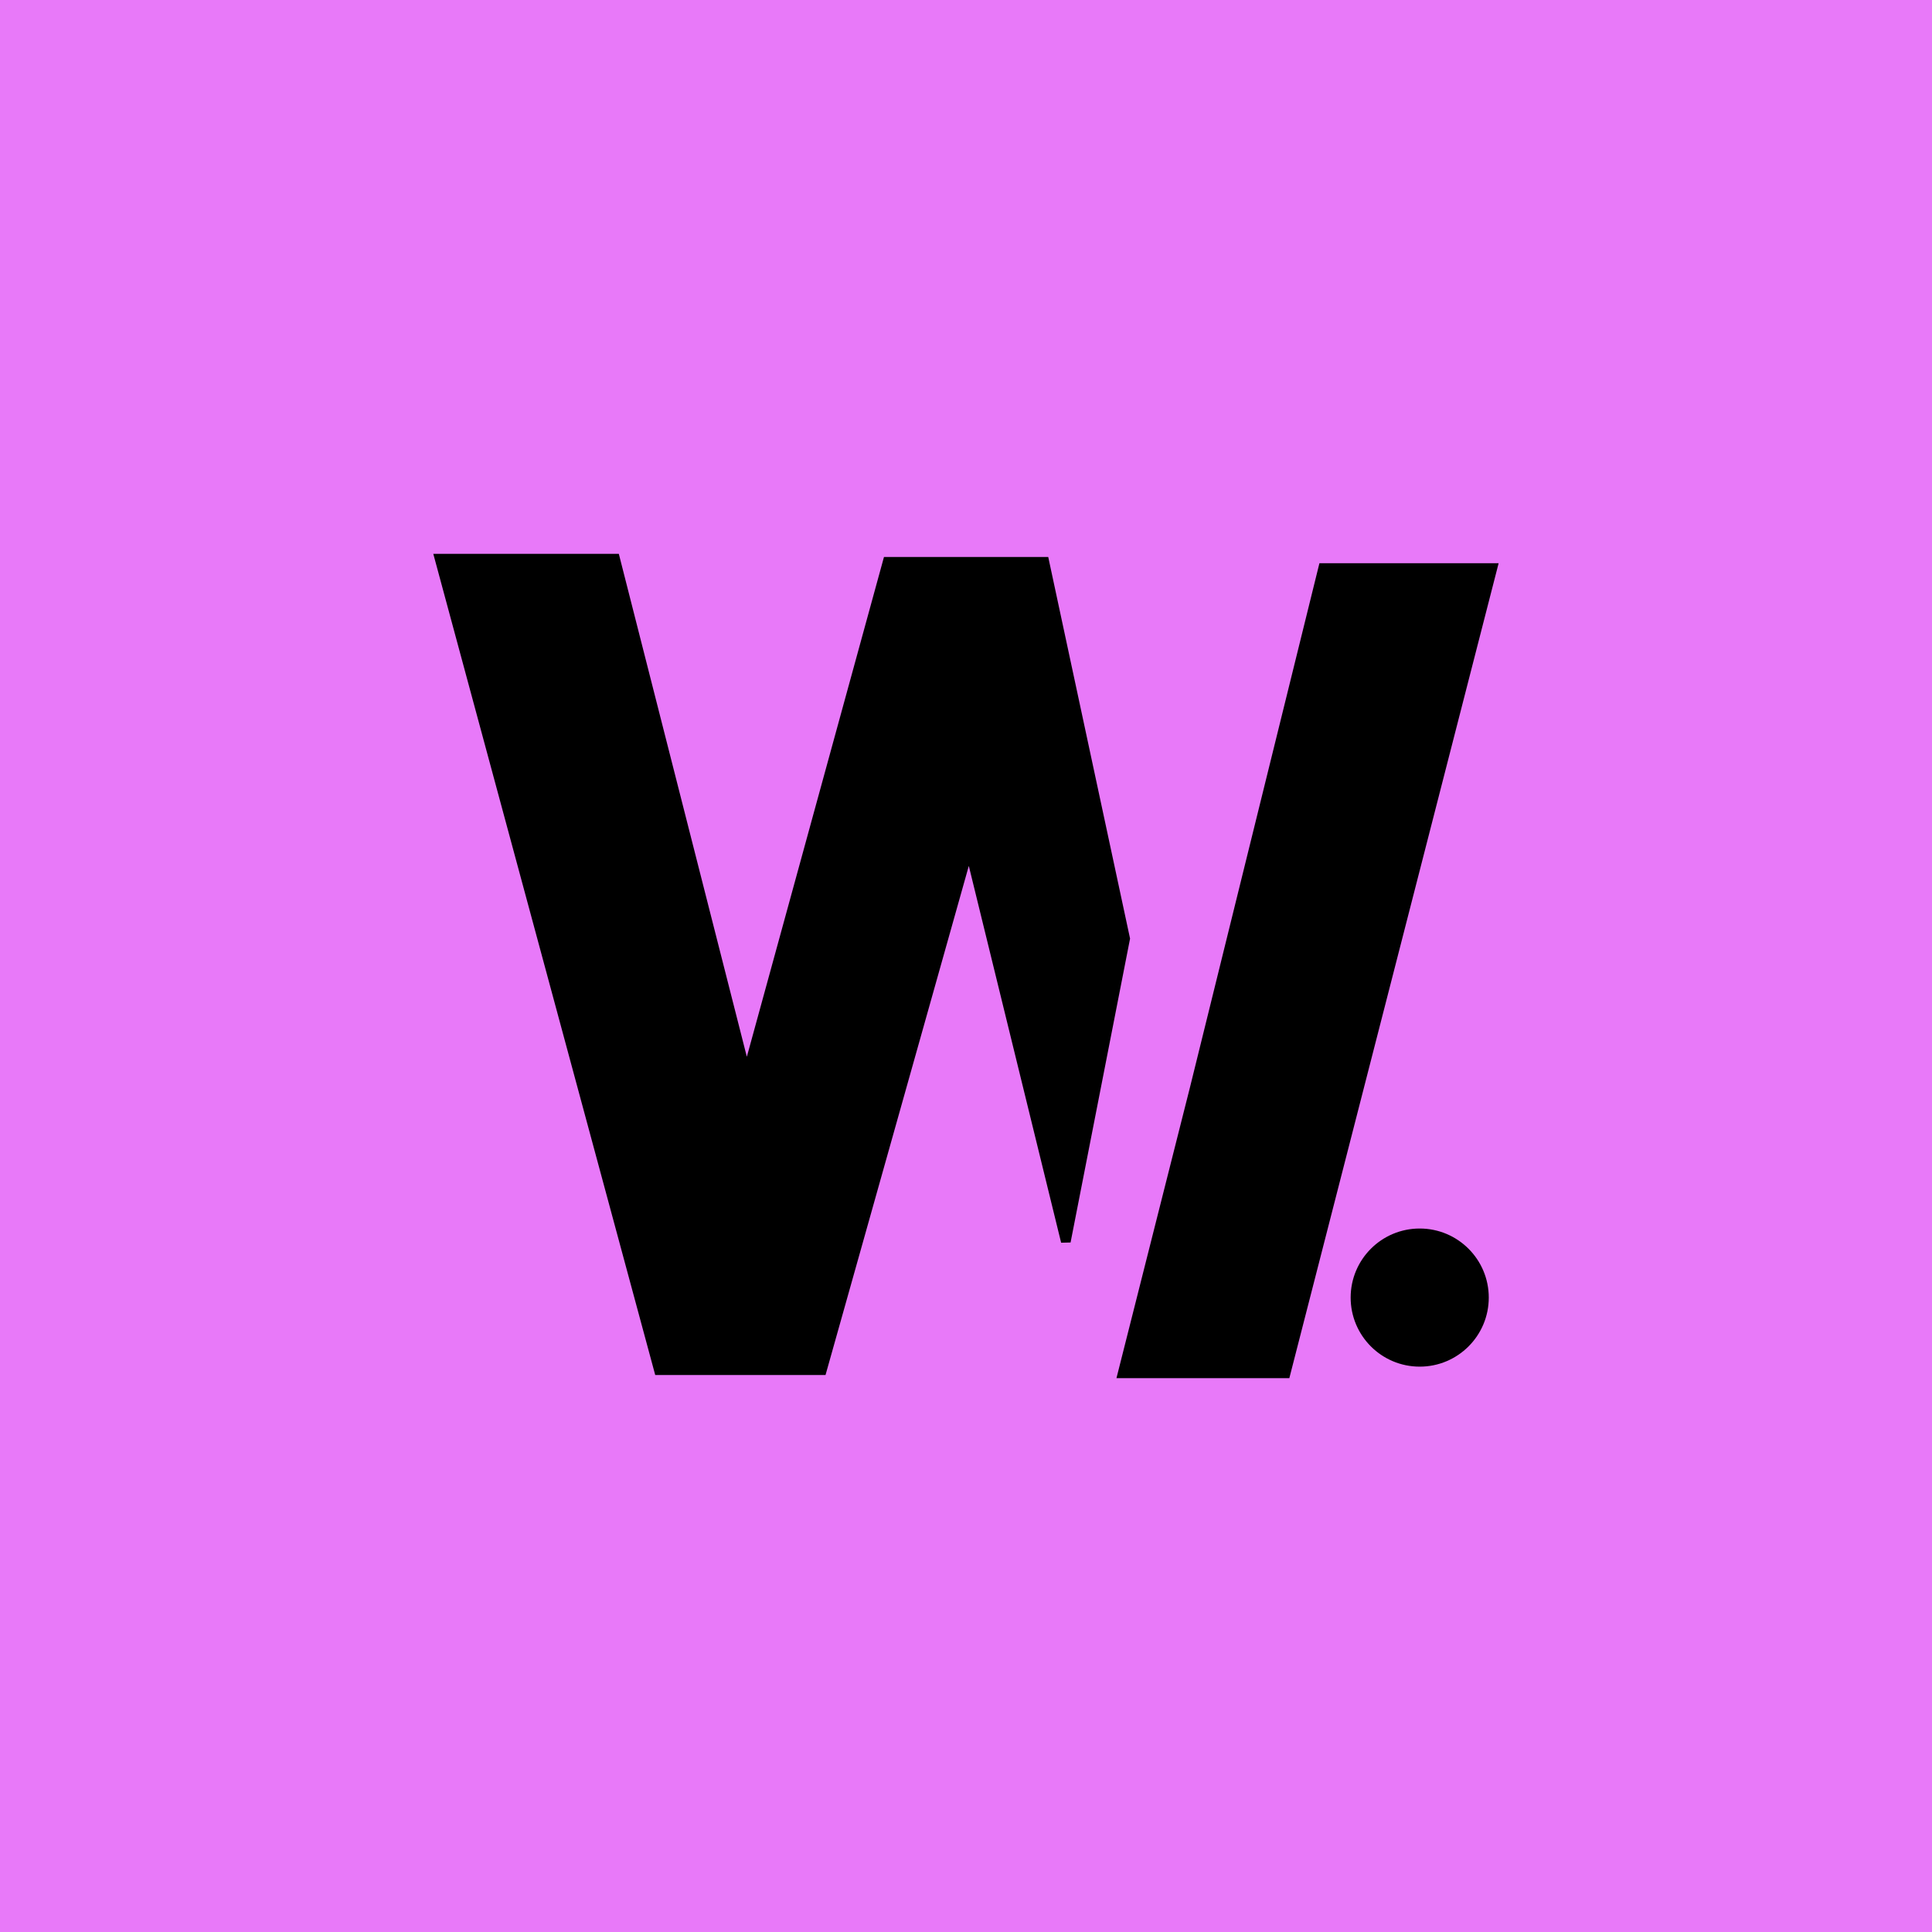
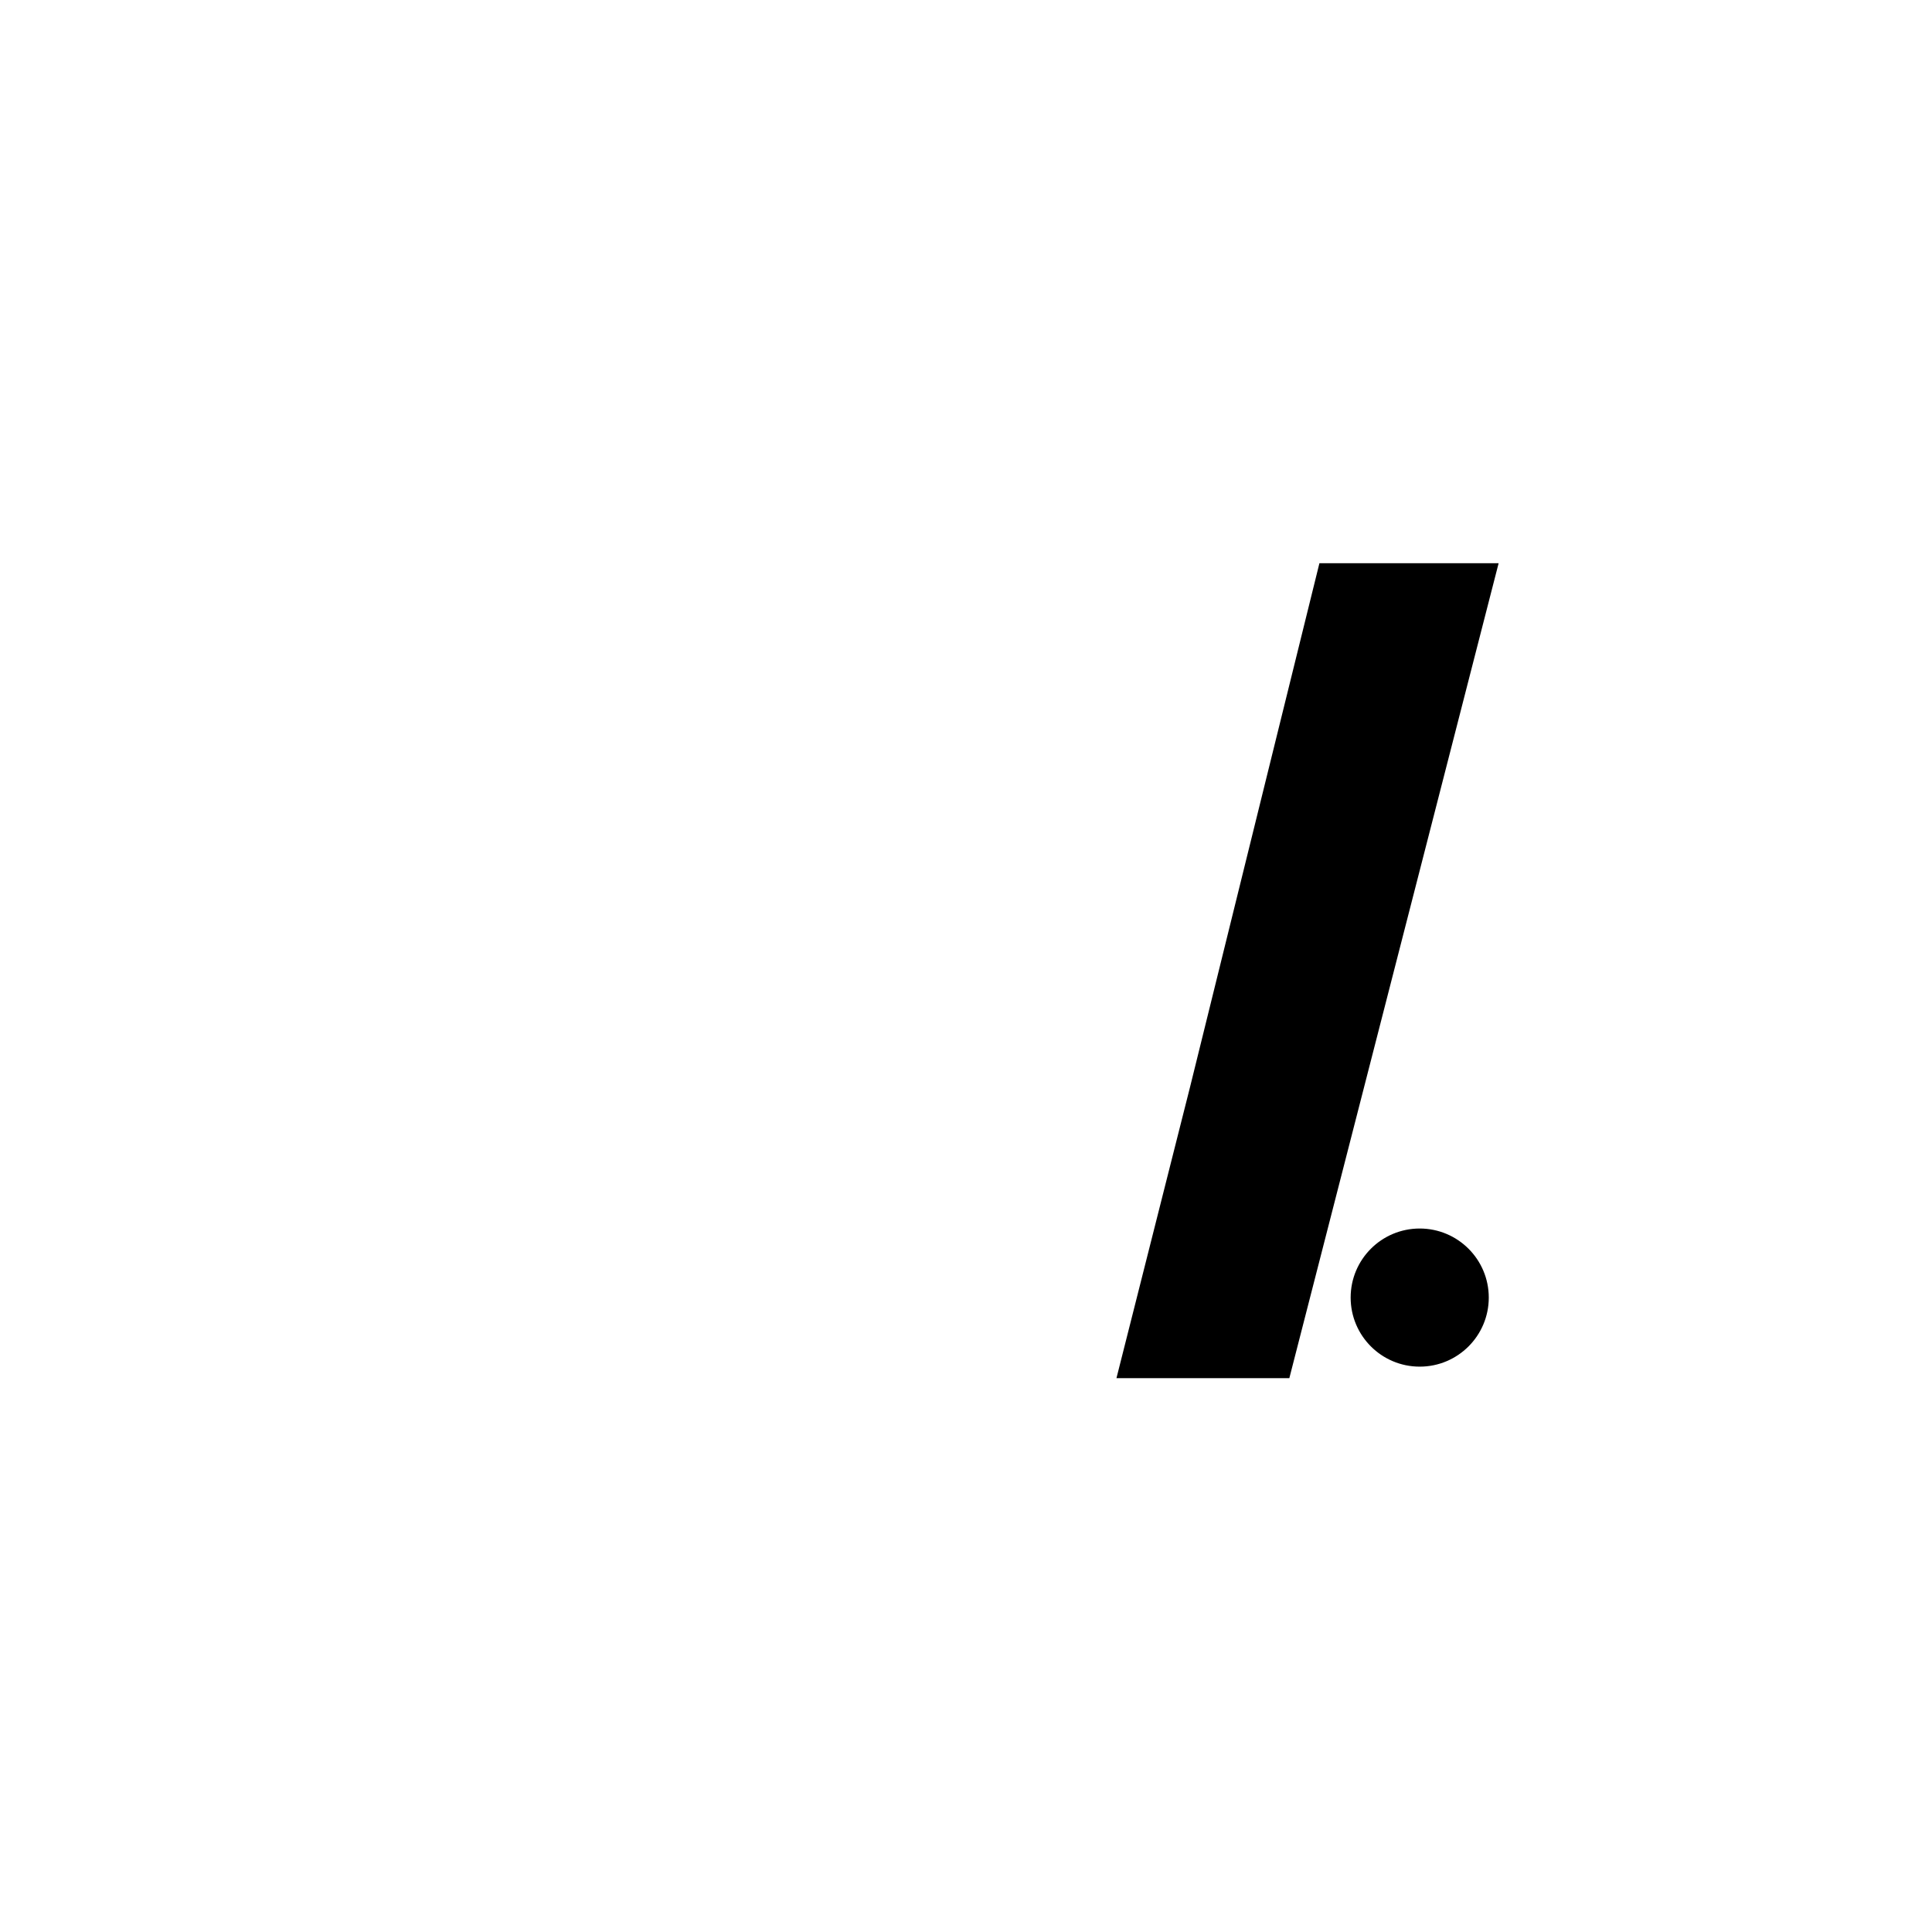
<svg xmlns="http://www.w3.org/2000/svg" version="1.1" width="200" height="200" viewBox="0,0,200,200">
  <g transform="translate(-140,-80)">
    <g>
-       <path d="M140,280v-200h200v200z" fill="#e879f9" />
      <g fill="#000000" stroke="#000000">
-         <path d="M250.334,208.527l-10.01,-40.853l-15.245,54.168h-16.867l-22.705,-84.009h18.164l13.623,53.519l14.596,-53.195h16.218l8.365,39.009z" />
        <path d="M263.678,192.65l13.299,-53.844h17.515l-21.408,83.36h-16.867z" />
        <path d="M280.319,214.325c0,-3.672 2.977,-6.649 6.649,-6.649c3.672,0 6.649,2.977 6.649,6.649c0,3.672 -2.977,6.649 -6.649,6.649c-3.672,0 -6.649,-2.977 -6.649,-6.649z" />
      </g>
    </g>
  </g>
</svg>